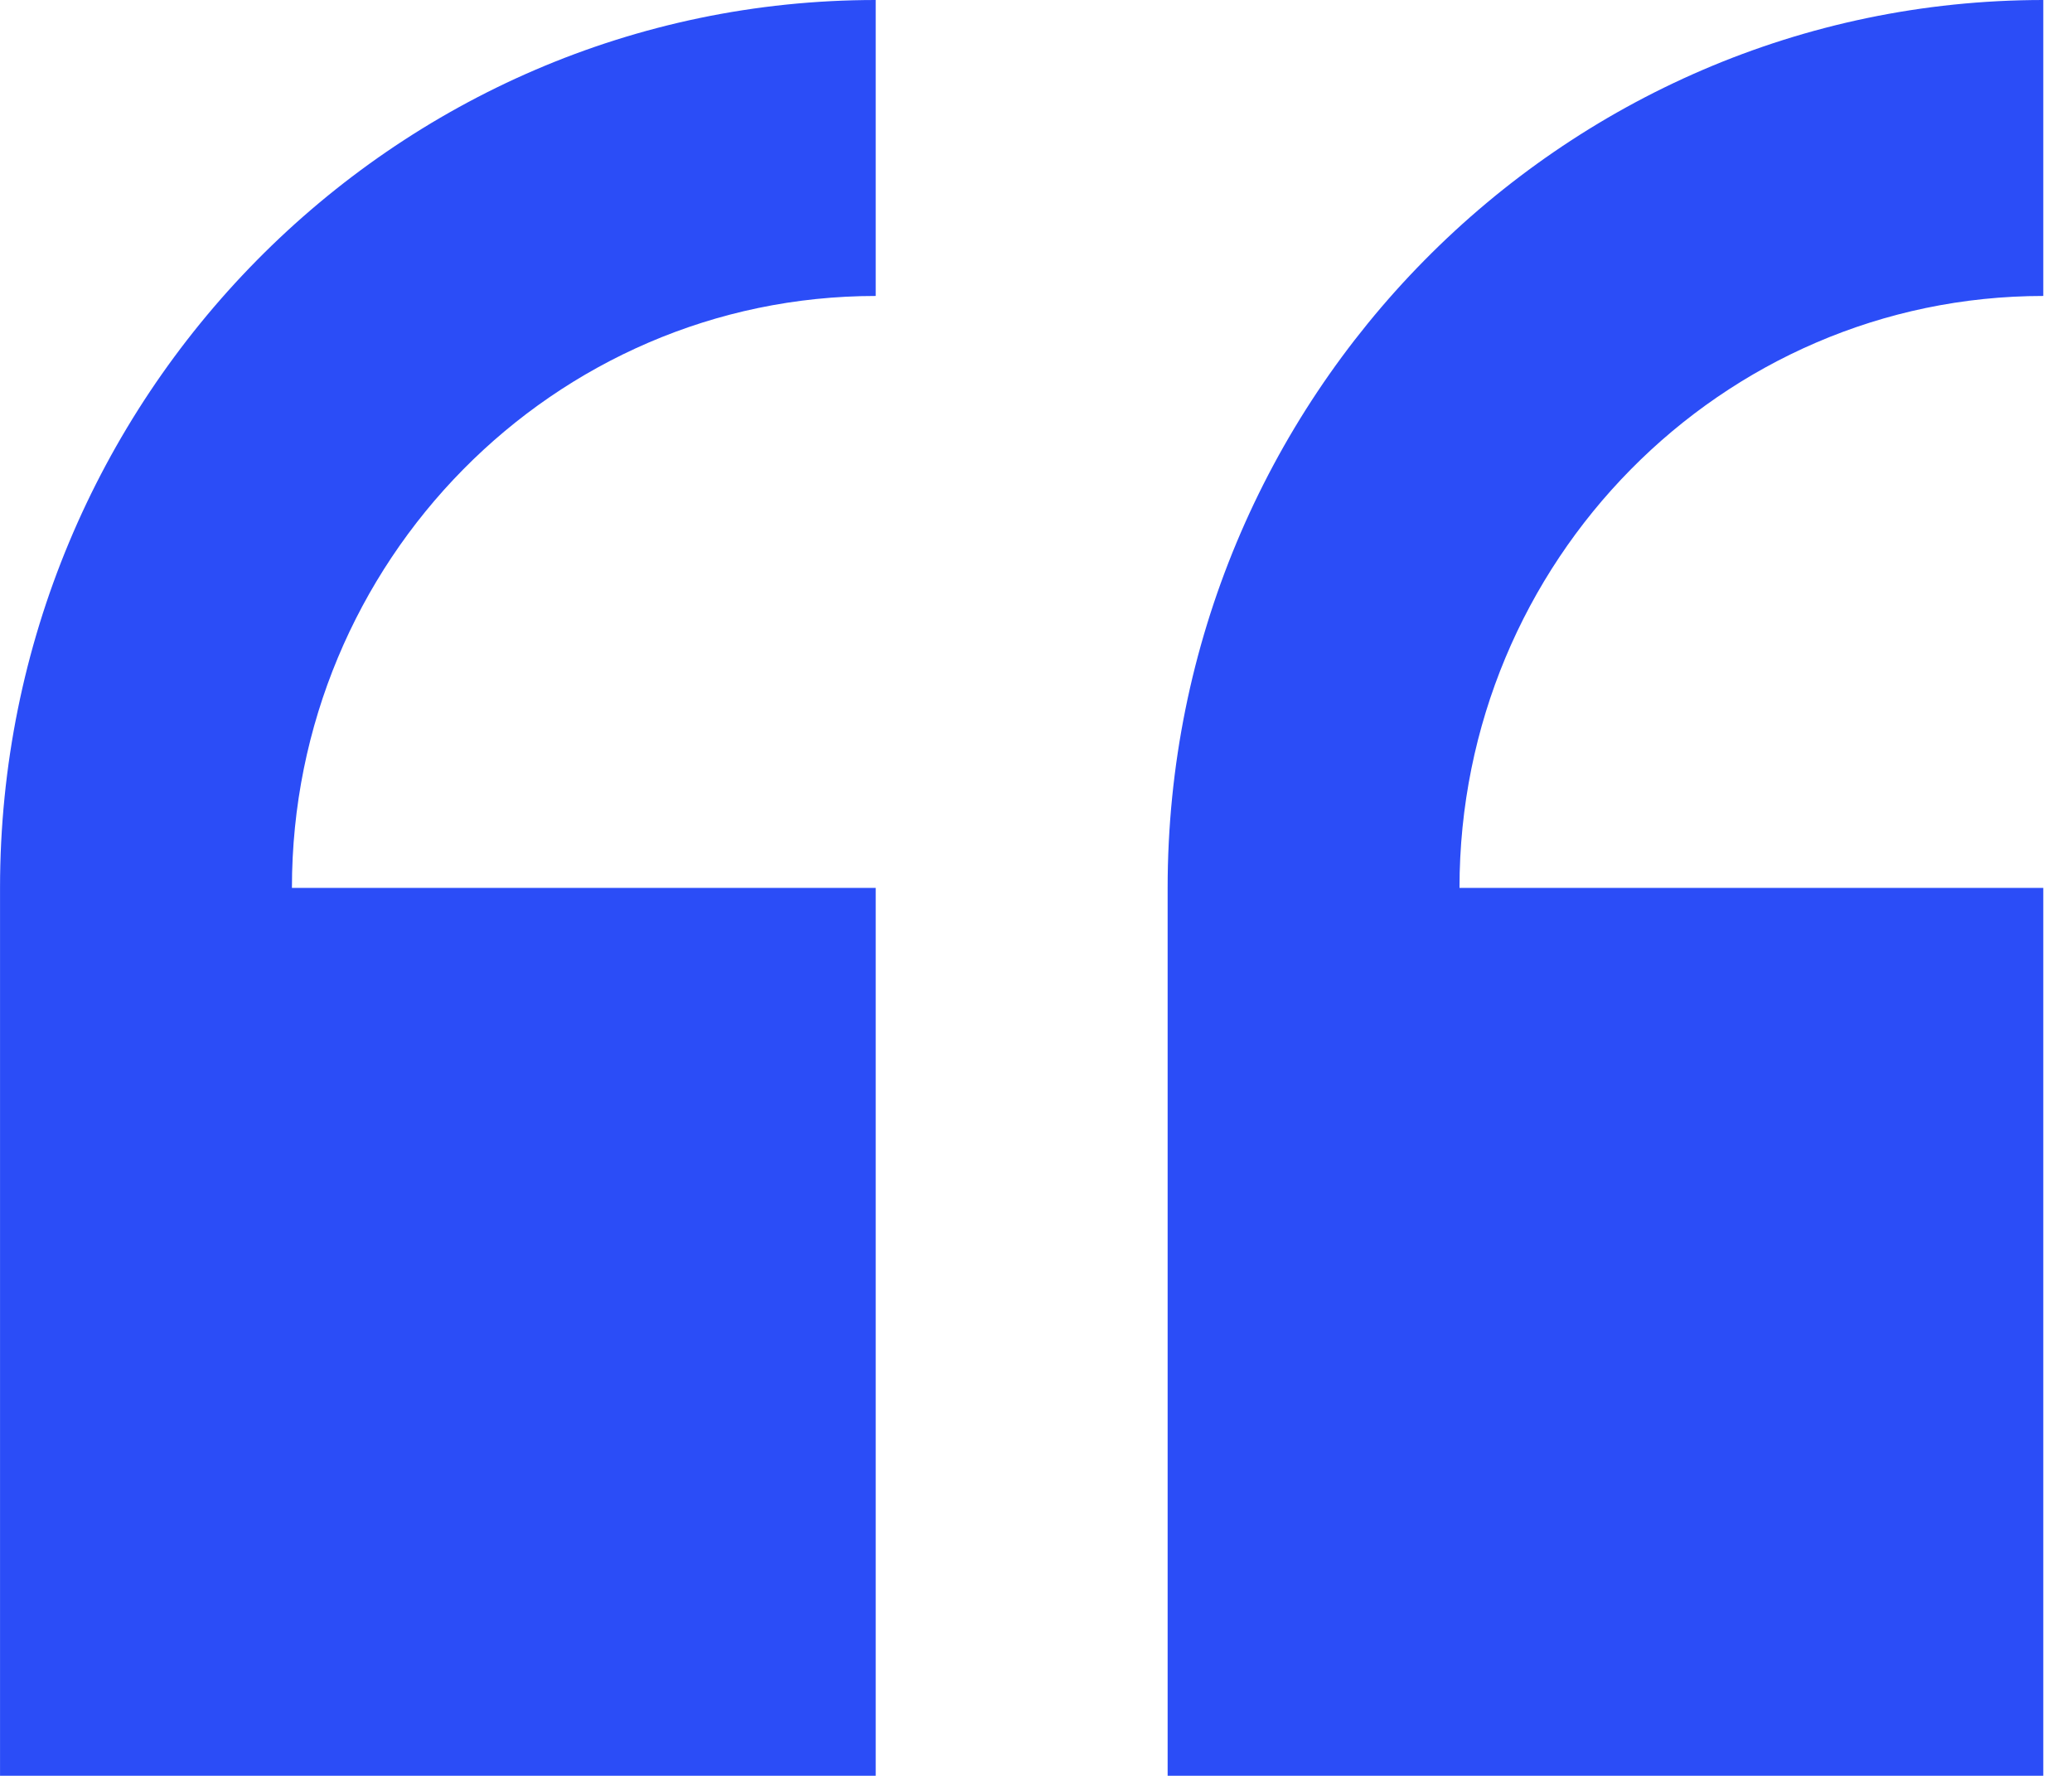
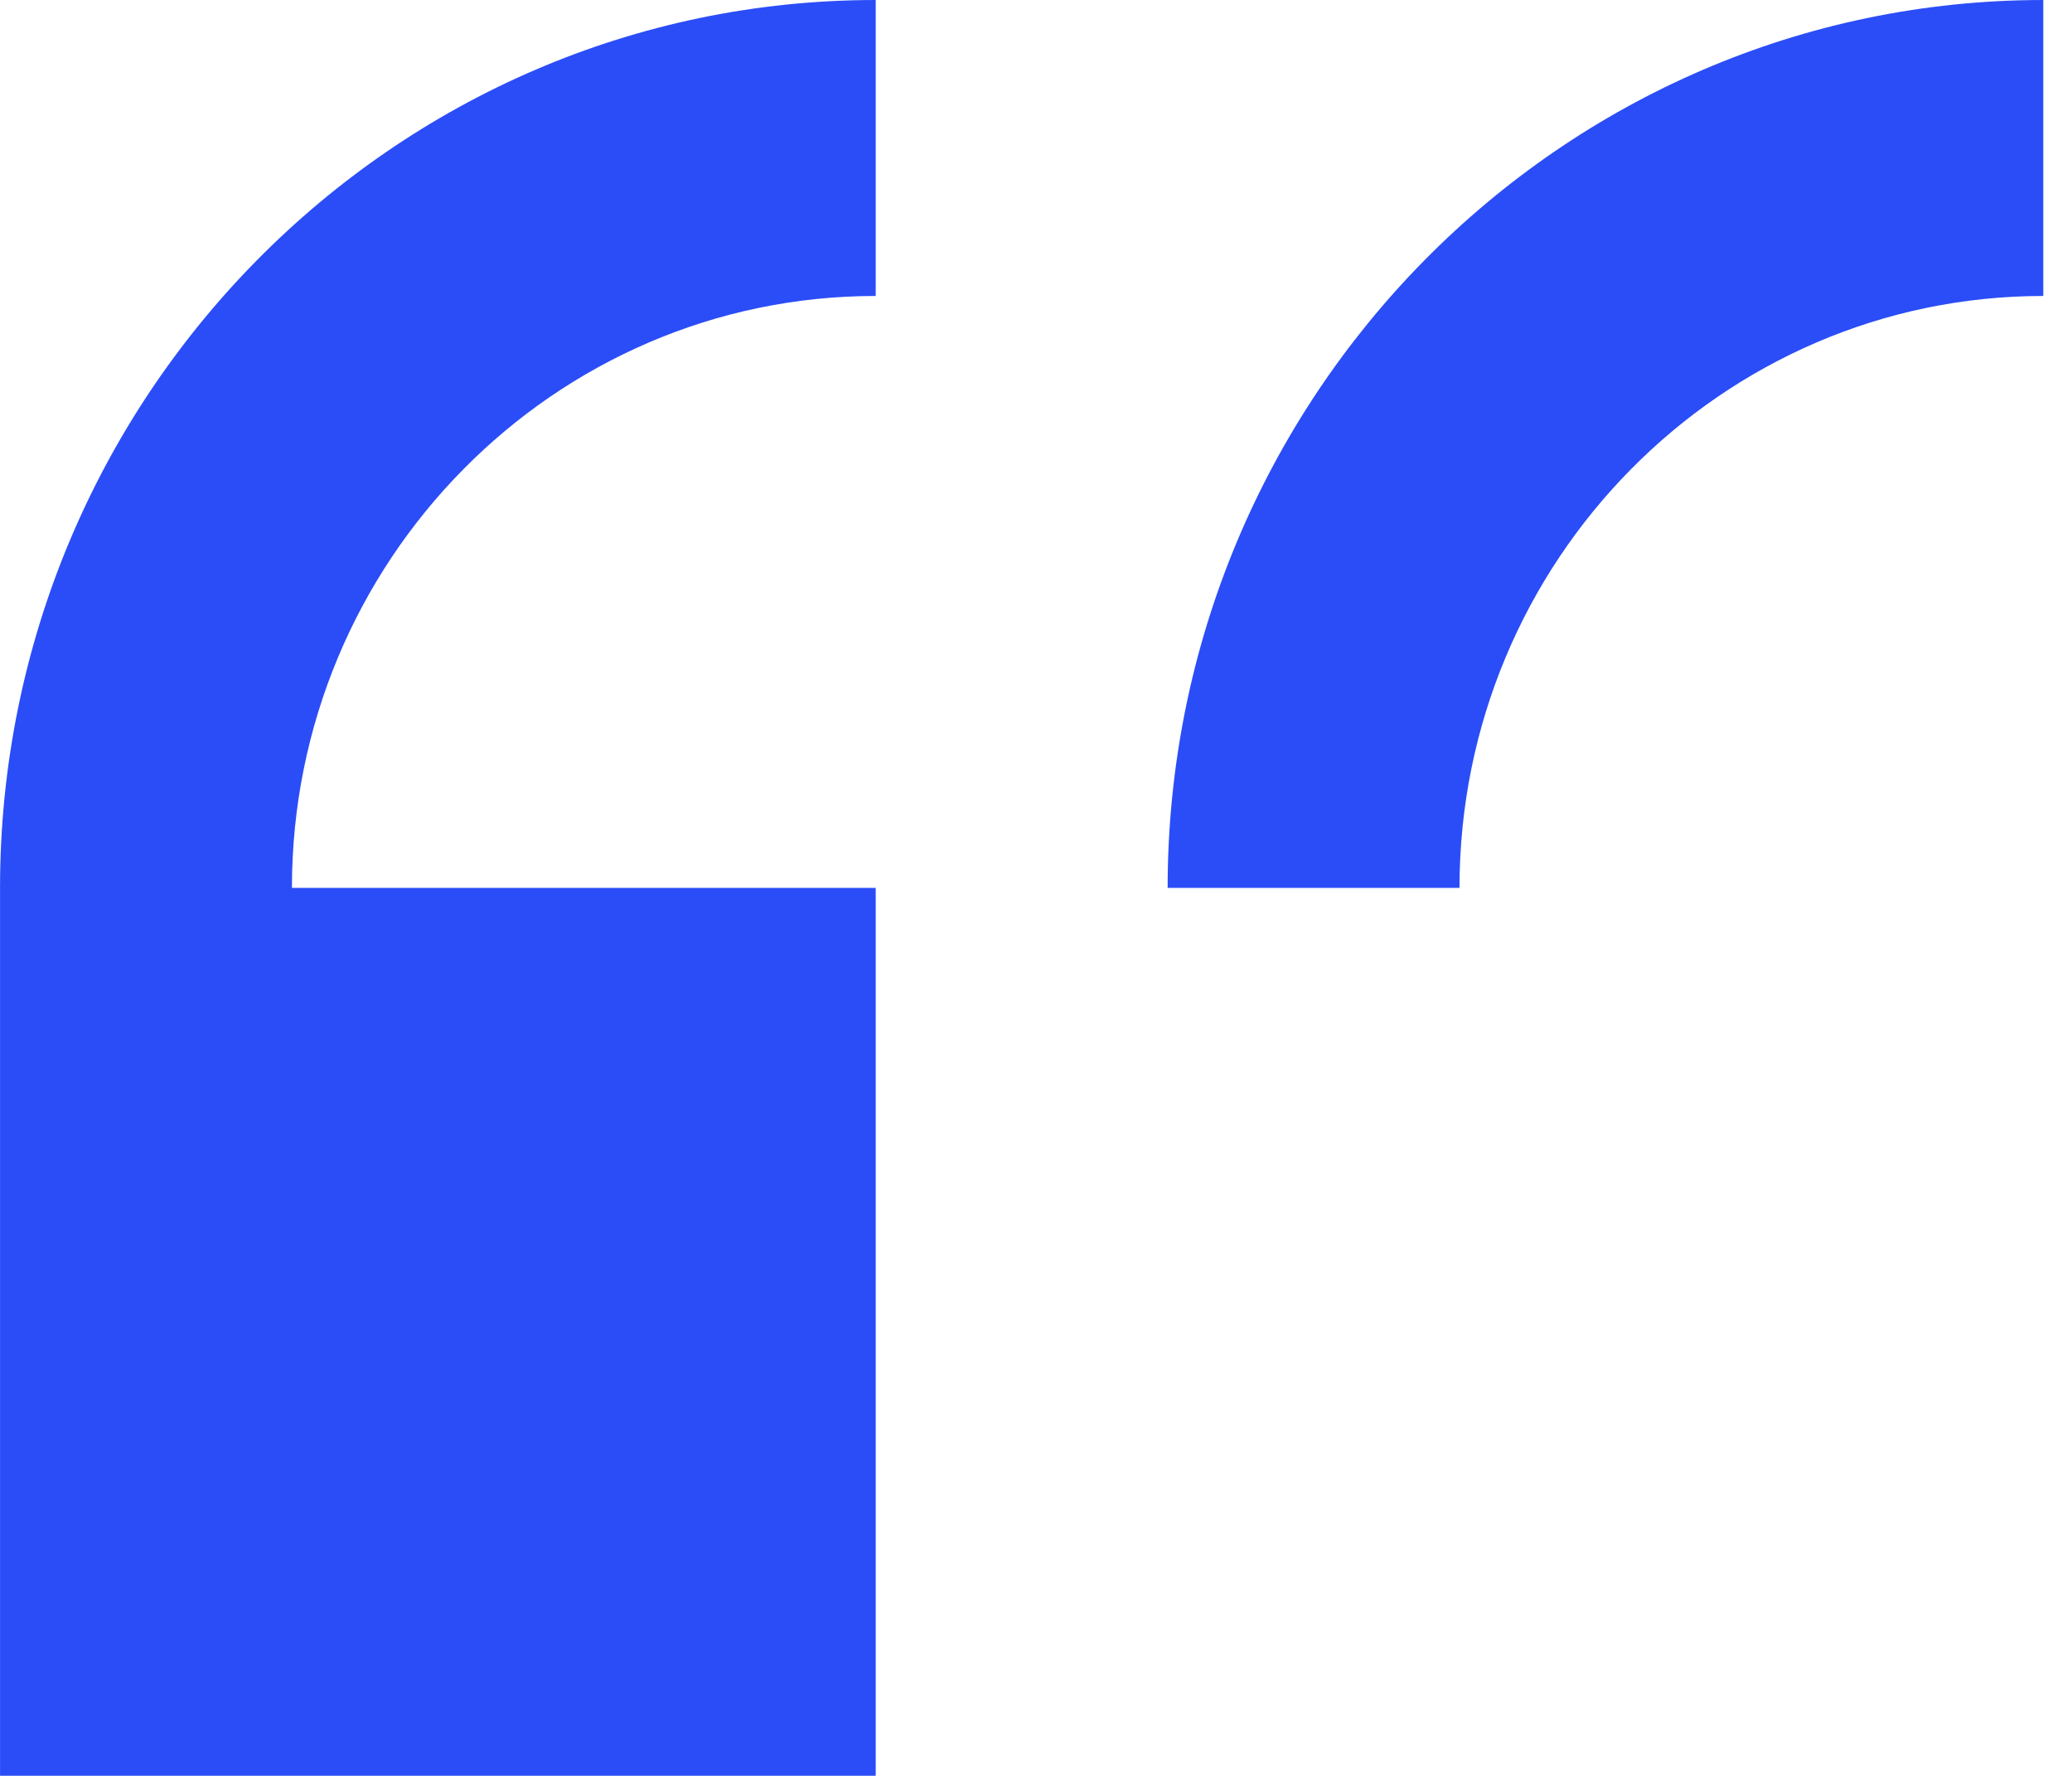
<svg xmlns="http://www.w3.org/2000/svg" width="64" height="55" viewBox="0 0 64 55" fill="none">
-   <path fill-rule="evenodd" clip-rule="evenodd" d="M0.001 54.857V27.429C0.001 12.304 12.134 0 27.049 0V9.143C17.106 9.143 9.017 17.346 9.017 27.429H27.049V54.857H0.001ZM63.113 0V9.143C53.171 9.143 45.081 17.346 45.081 27.429H63.113V54.857H36.066V27.429C36.066 12.304 48.198 0 63.113 0Z" fill="#2B4DF7" />
+   <path fill-rule="evenodd" clip-rule="evenodd" d="M0.001 54.857V27.429C0.001 12.304 12.134 0 27.049 0V9.143C17.106 9.143 9.017 17.346 9.017 27.429H27.049V54.857H0.001ZM63.113 0V9.143C53.171 9.143 45.081 17.346 45.081 27.429H63.113H36.066V27.429C36.066 12.304 48.198 0 63.113 0Z" fill="#2B4DF7" />
</svg>